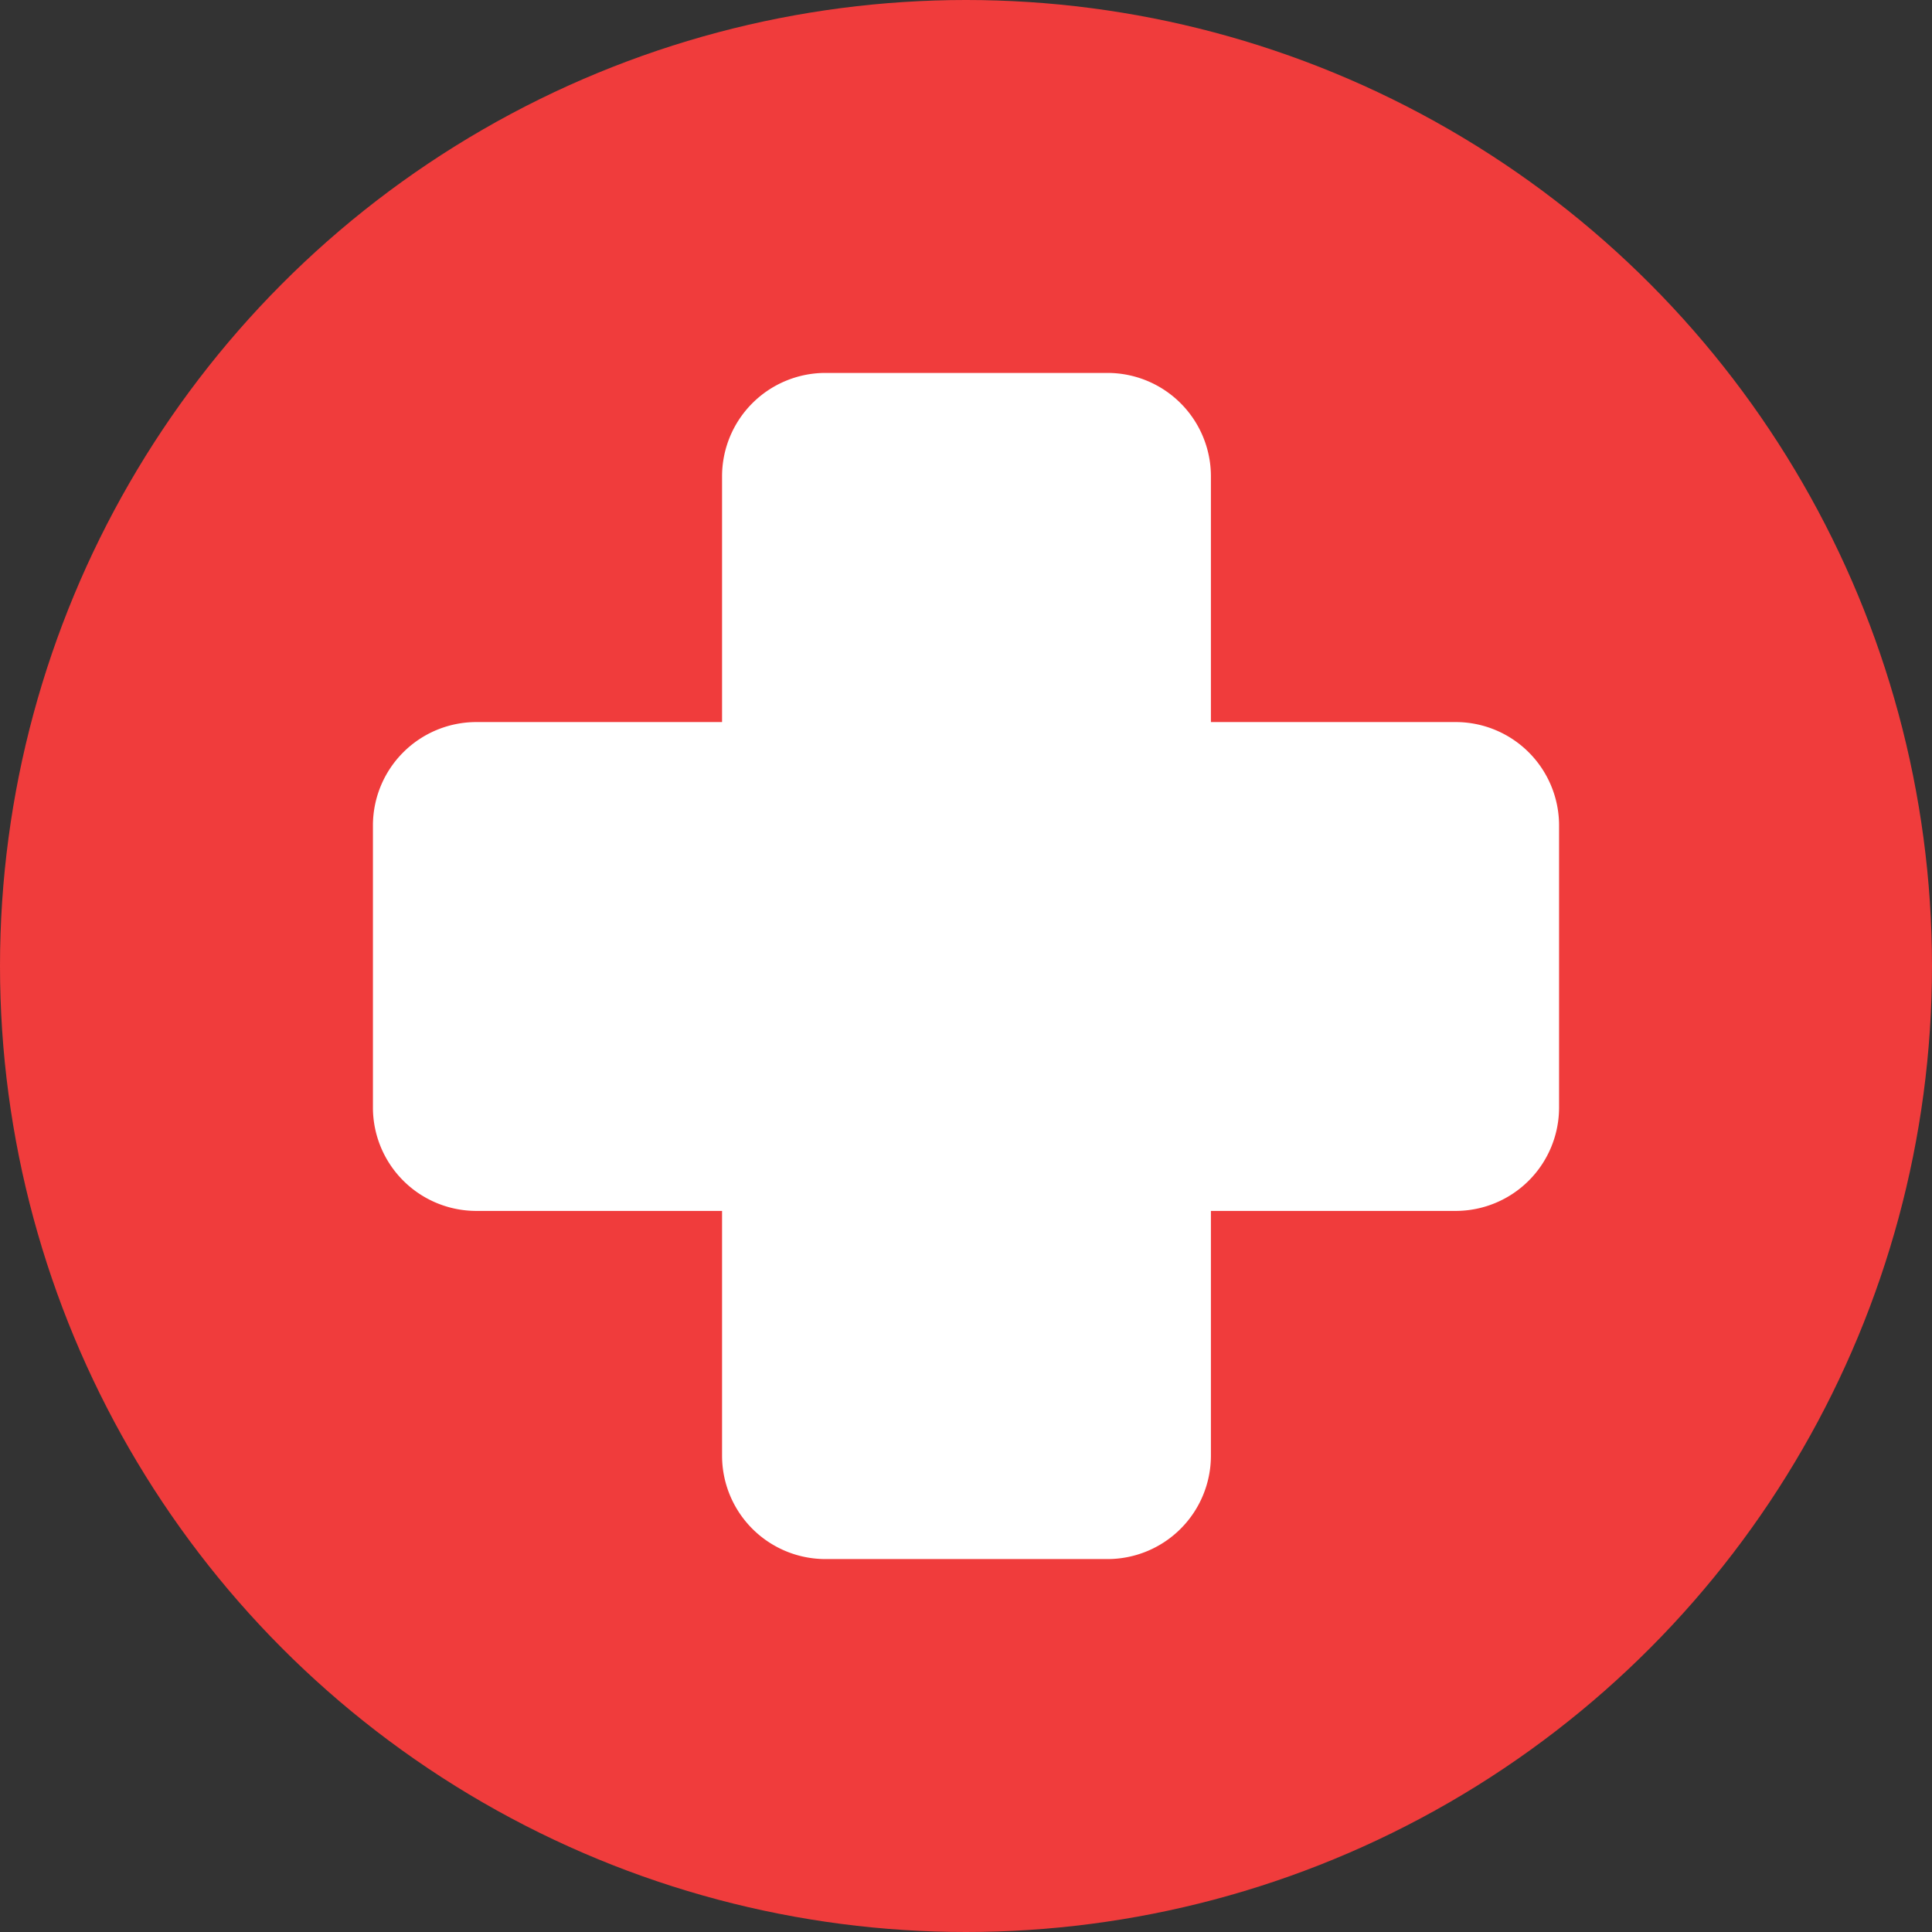
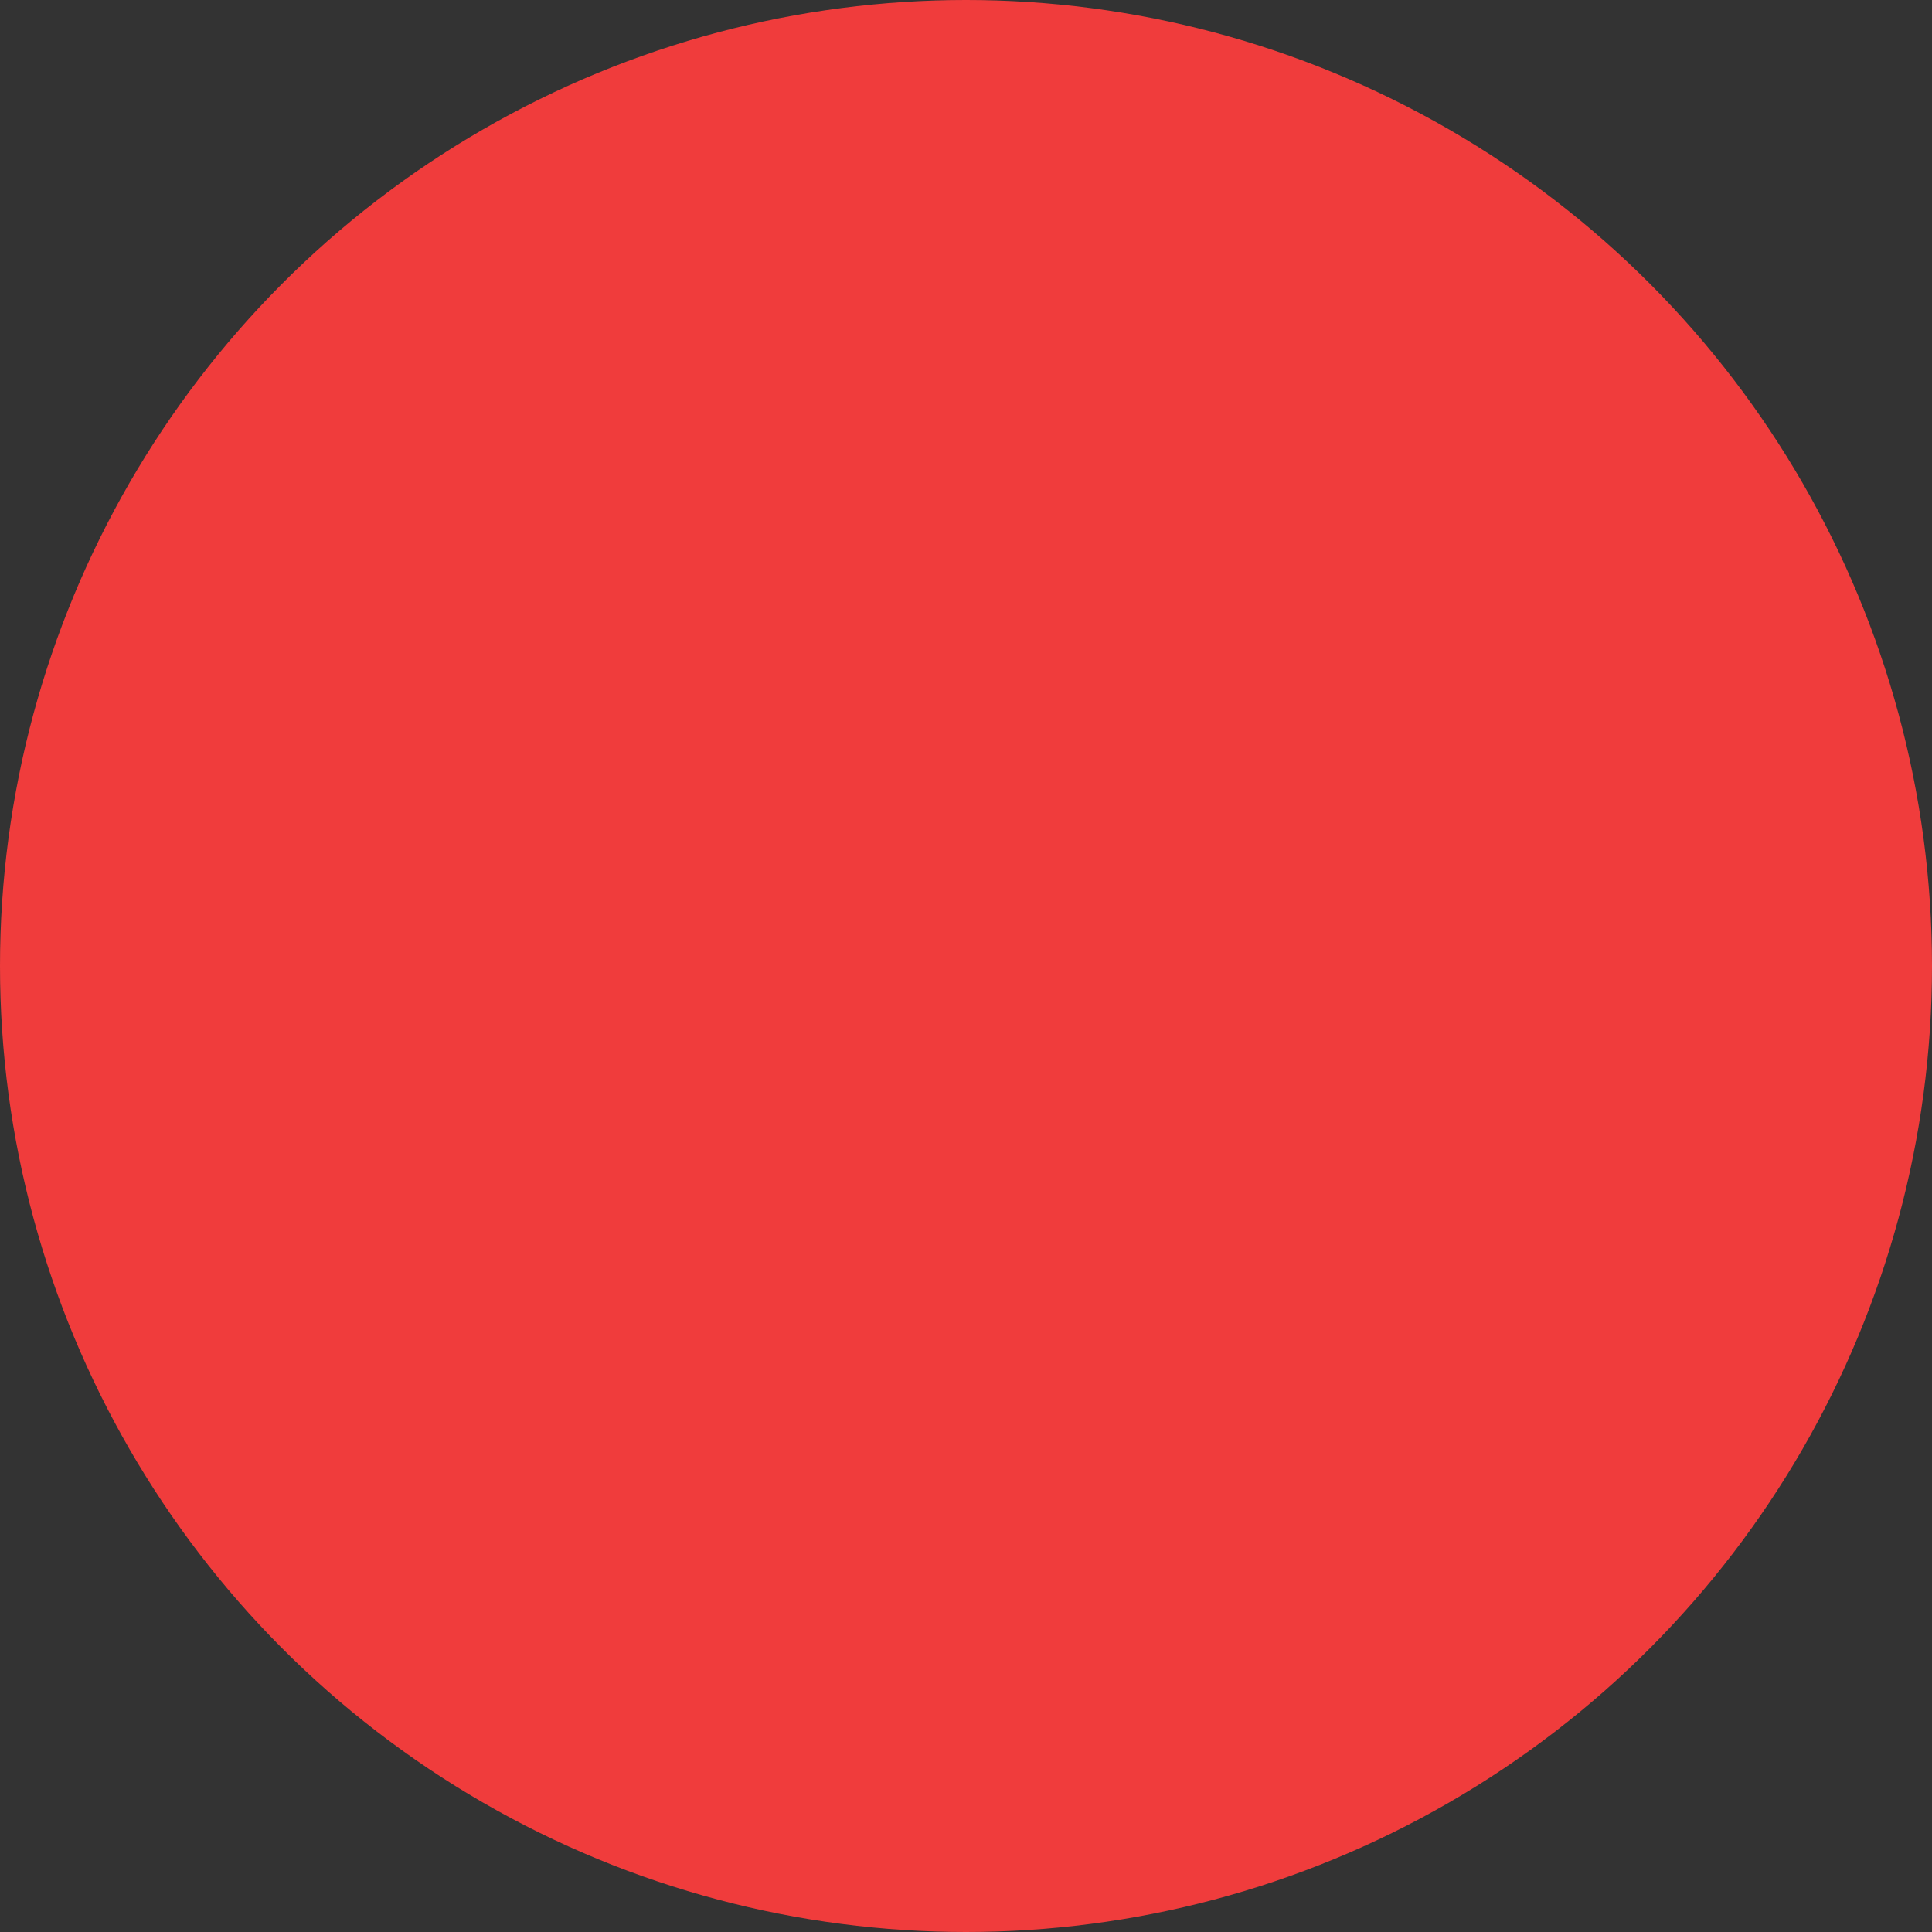
<svg xmlns="http://www.w3.org/2000/svg" viewBox="0 0 99 99">
  <rect x="0" y="0" width="99" height="99" fill="#333333" stroke="none" />
  <defs>
    <style>.cls-1{fill:#f03c3c;}.cls-2{fill:#fff;}</style>
  </defs>
  <g id="Layer_2" data-name="Layer 2">
    <g id="Layer_1-2" data-name="Layer 1">
      <circle class="cls-1" cx="49.5" cy="49.5" r="49.5" />
-       <path class="cls-2" d="M74.59,37H62.05V24.41a5.3,5.3,0,0,0-5.29-5.3H42.24A5.3,5.3,0,0,0,37,24.41V37H24.41a5.3,5.3,0,0,0-5.3,5.29V56.76a5.3,5.3,0,0,0,5.3,5.29H37V74.59a5.3,5.3,0,0,0,5.29,5.3H56.76a5.3,5.3,0,0,0,5.29-5.3V62.05H74.59a5.3,5.3,0,0,0,5.3-5.29V42.24A5.3,5.3,0,0,0,74.59,37Z" />
    </g>
  </g>
</svg>